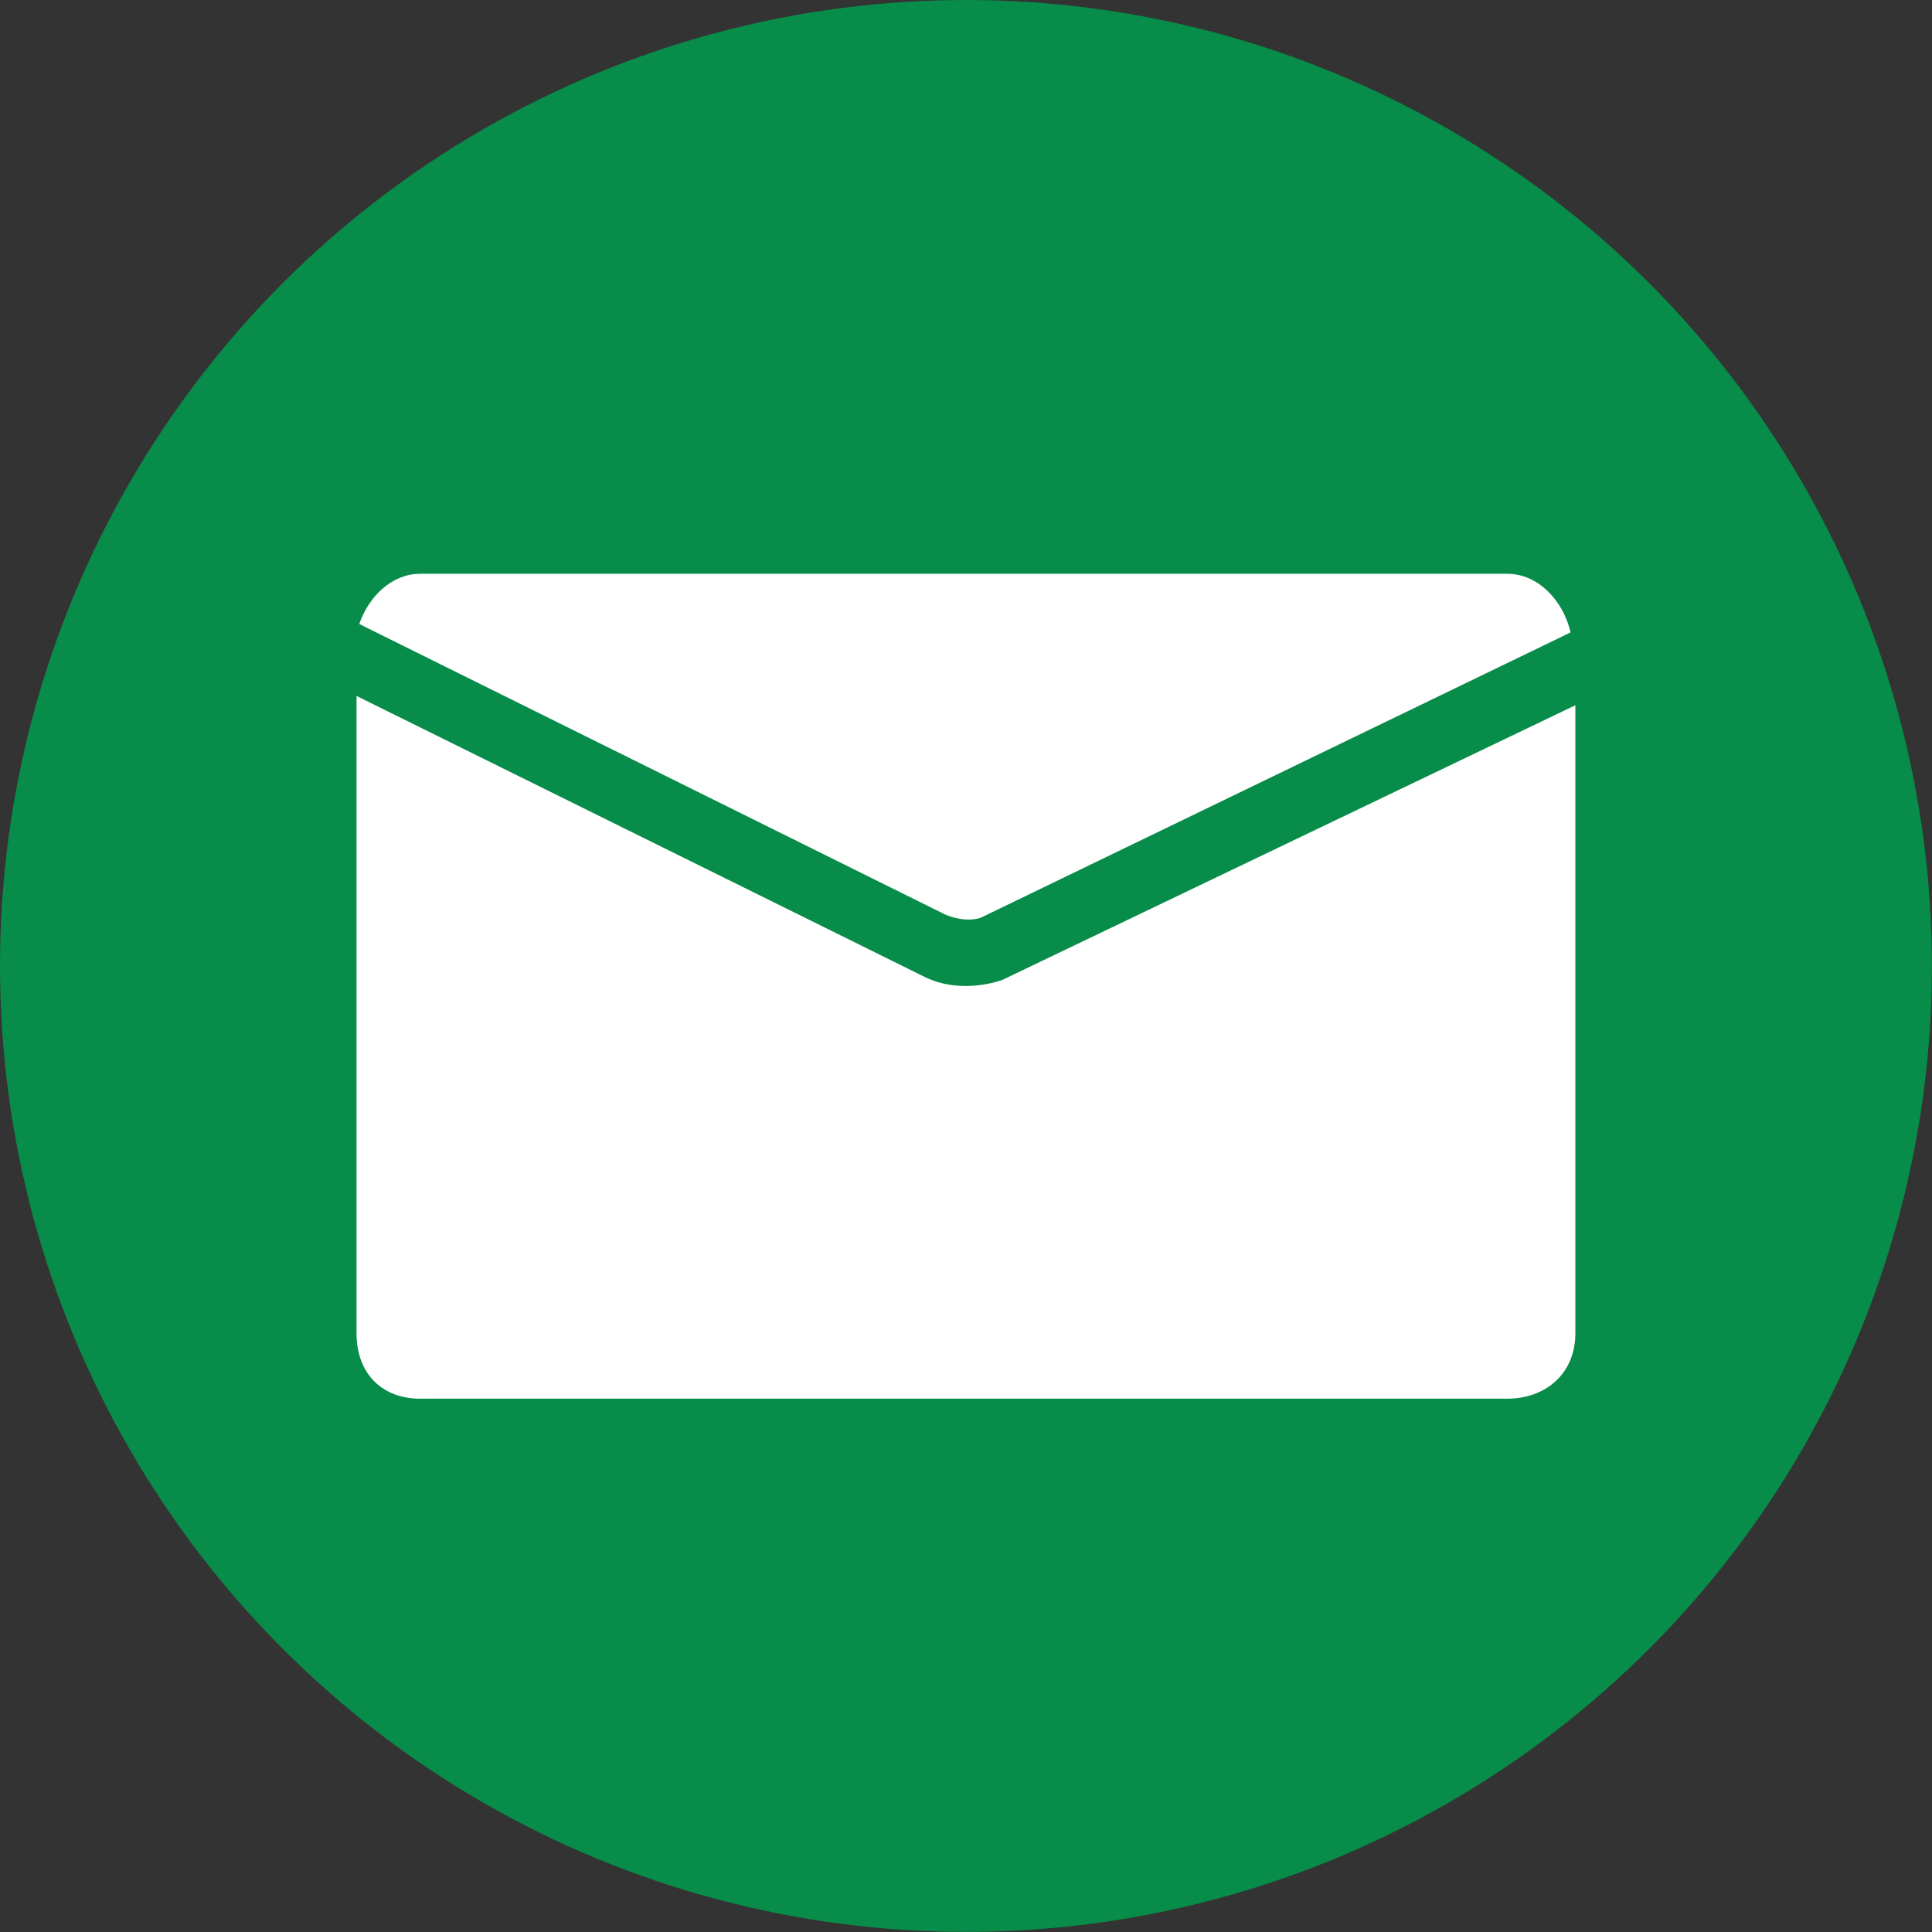
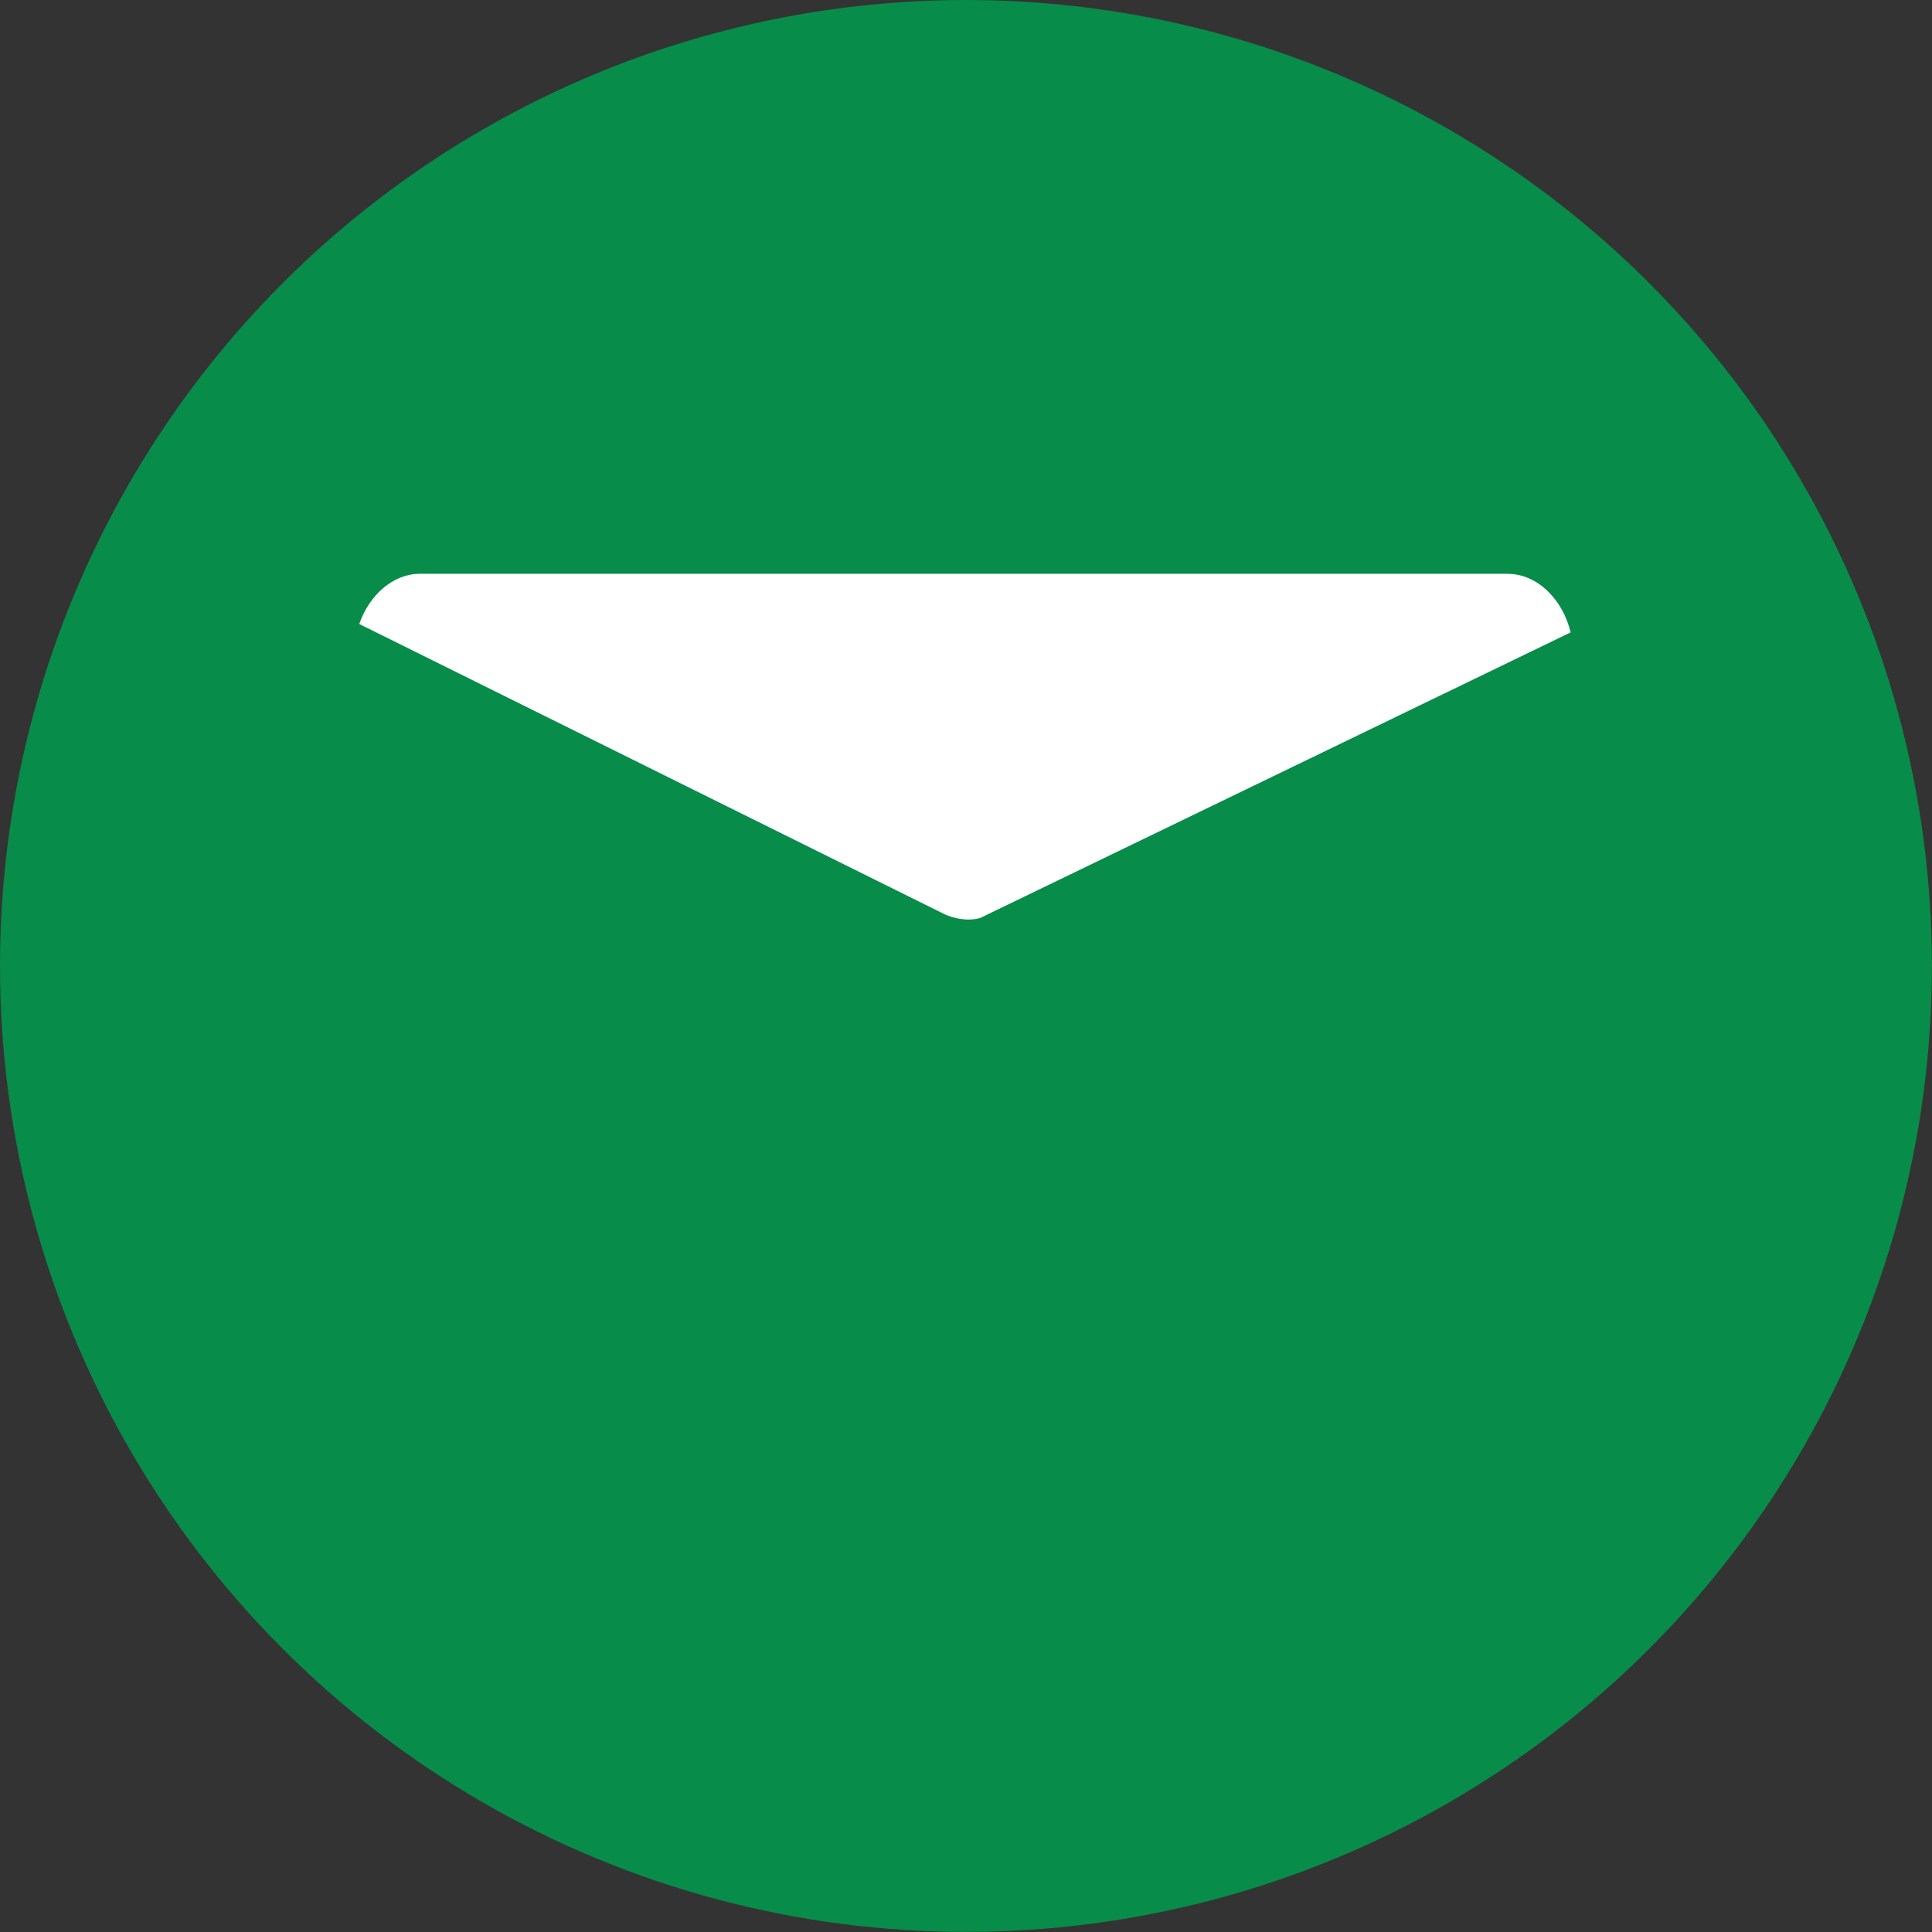
<svg xmlns="http://www.w3.org/2000/svg" id="Ebene_2" data-name="Ebene 2" viewBox="0 0 190.91 190.91">
  <rect x="0" y="0" width="190.91" height="190.91" fill="#333333" stroke="none" />
  <defs>
    <style>
      .cls-1 {
        fill: #088c49;
      }

      .cls-1, .cls-2 {
        stroke-width: 0px;
      }

      .cls-2 {
        fill: #fff;
      }
    </style>
  </defs>
  <g id="Ebene_1-2" data-name="Ebene 1">
    <g>
      <circle class="cls-1" cx="95.45" cy="95.45" r="95.45" />
      <g>
        <path class="cls-2" d="m96.86,90.71l58.34-28.22c-.76-3.22-3.26-5.79-6.24-5.79H41.5c-2.72,0-5.04,2.17-6,4.96l57.86,28.69s1.8.86,3.49.36Z" />
-         <path class="cls-2" d="m99.1,96.81s-4,1.57-7.74-.28l-56.13-27.76v62.94c0,4.21,2.7,6.5,6.27,6.5h107.46c3.58,0,6.71-2.29,6.71-6.5v-62.02l-56.58,27.12Z" />
      </g>
    </g>
  </g>
</svg>